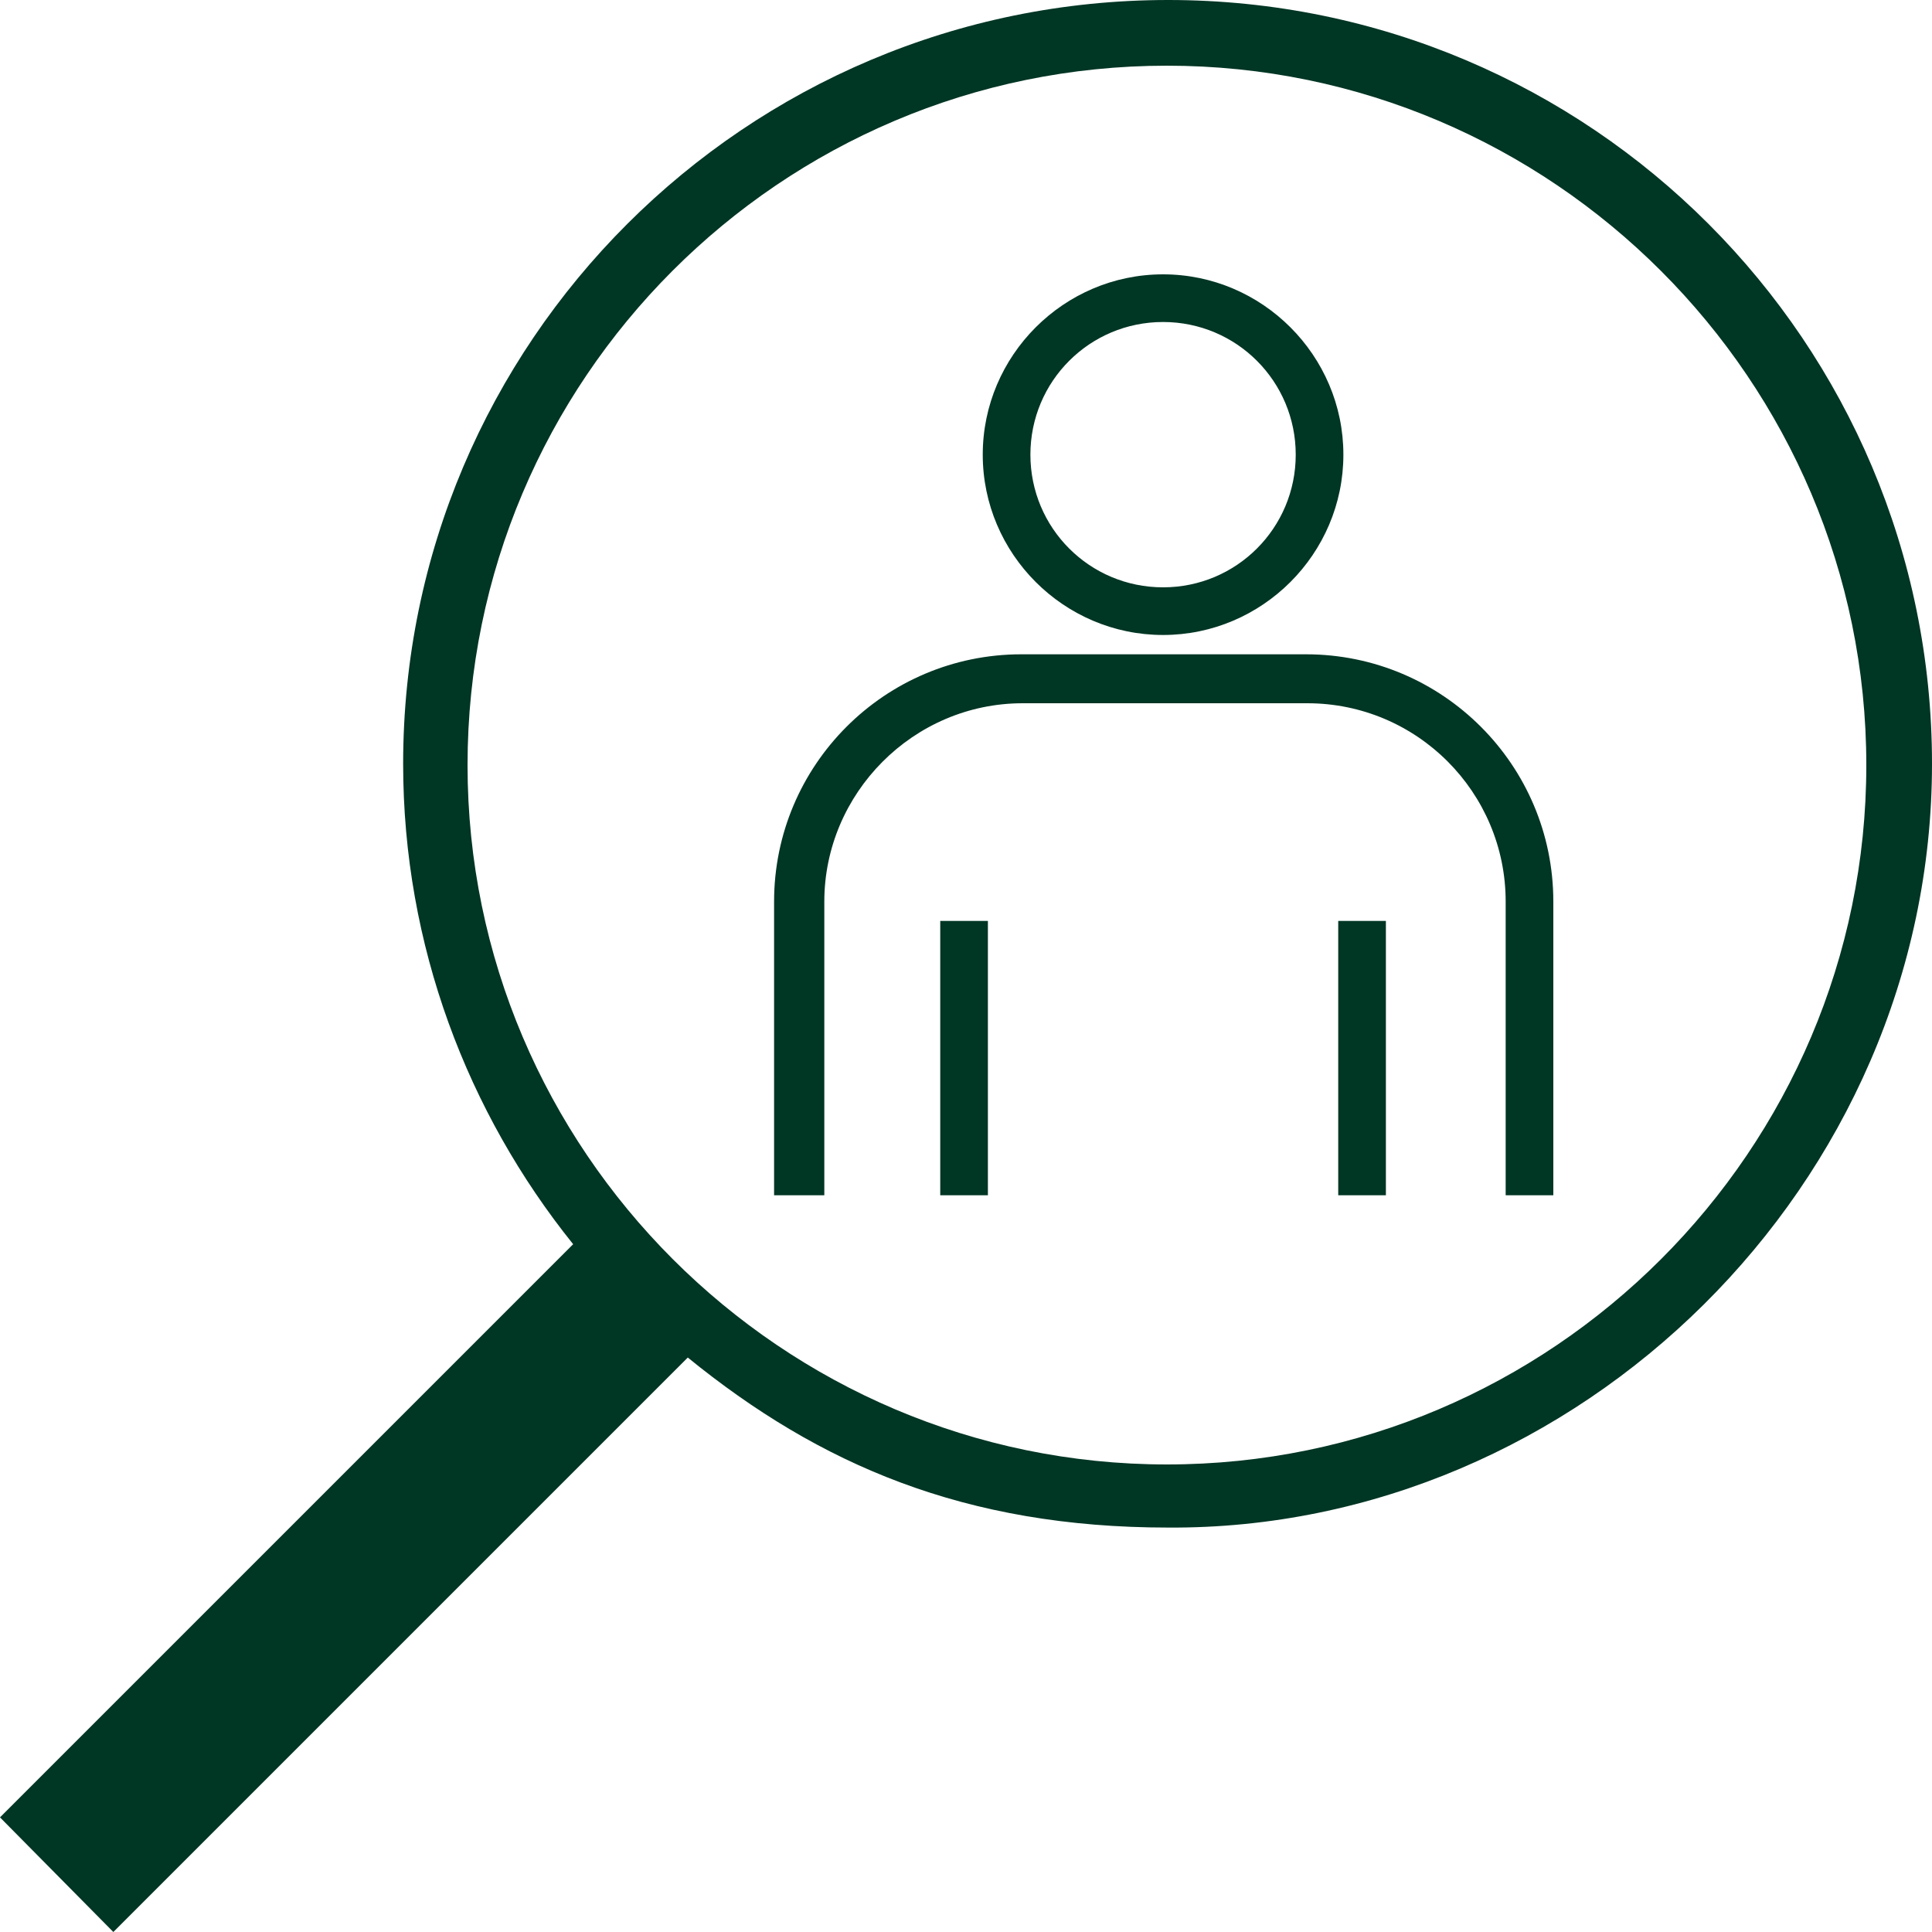
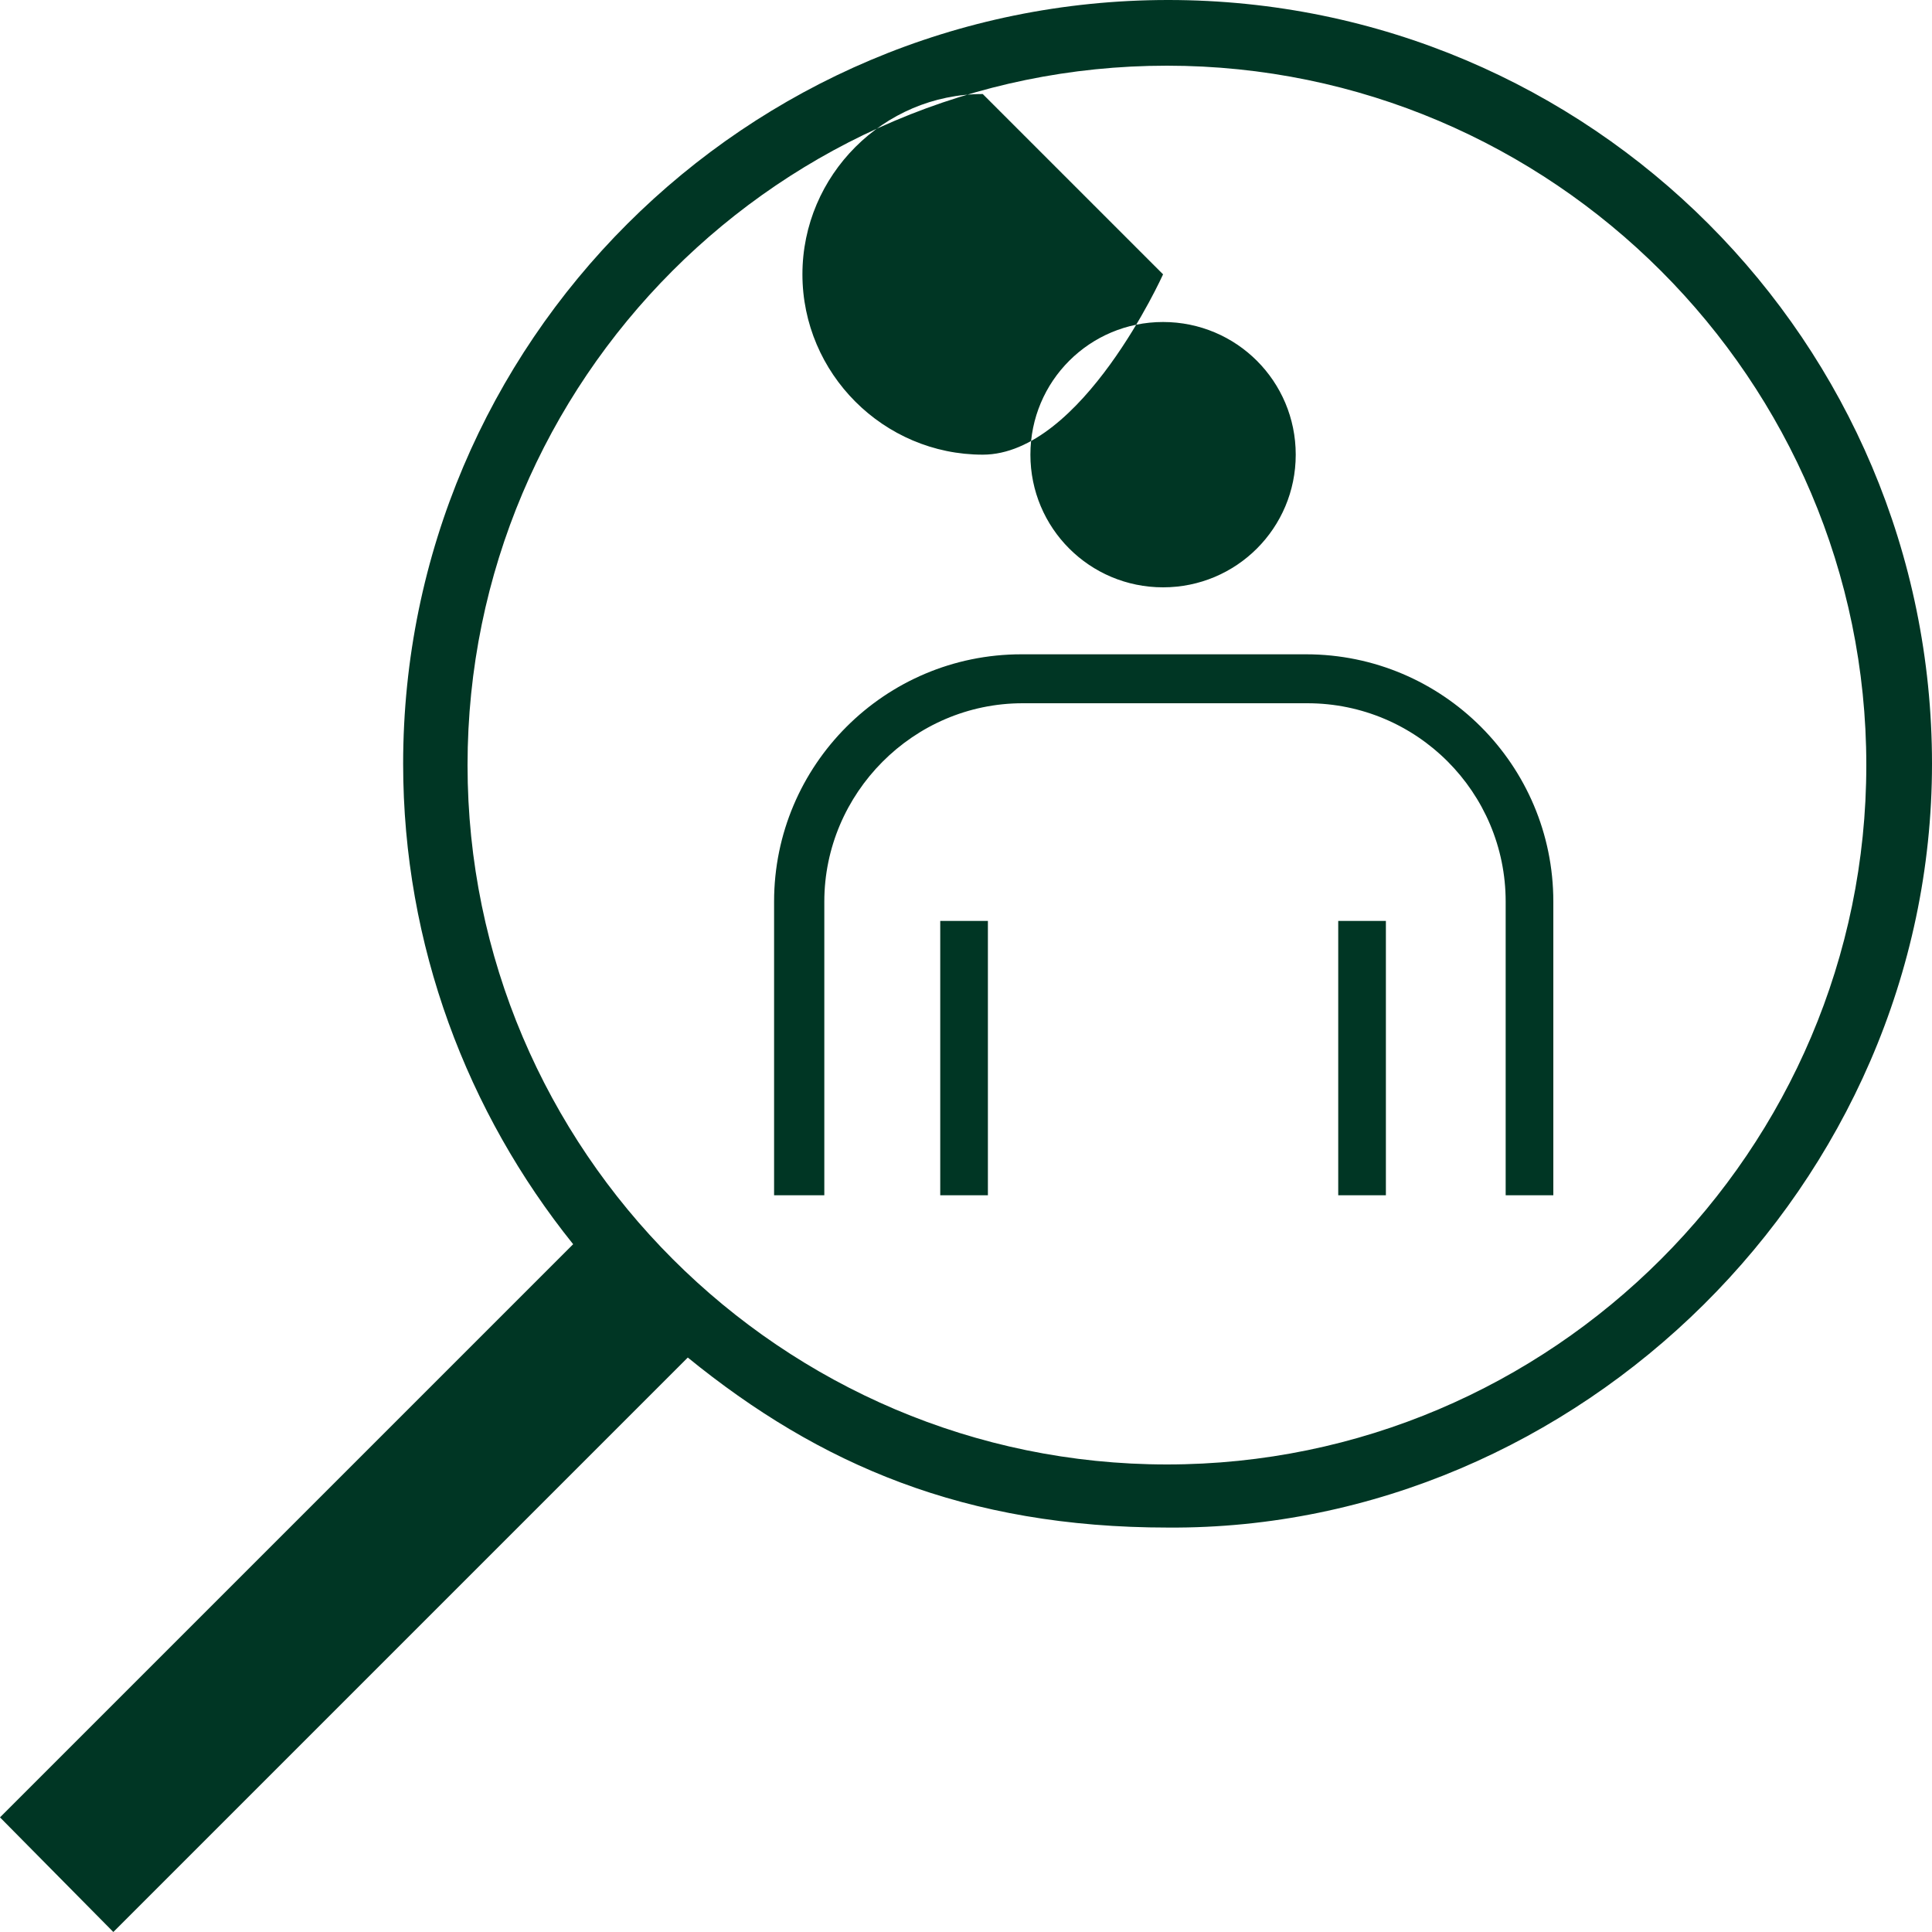
<svg xmlns="http://www.w3.org/2000/svg" id="Ebene_1" width="150" height="150" version="1.2" viewBox="0 0 150 150">
-   <path d="M53.3,105.5l-44.5,44.5-8.8-8.9,44.5-44.5c-8.2-10.2-13.2-23.2-13.2-37.3C31.3,26.6,57.9,0,90.7,0s59.3,26.6,59.3,59.3-27.5,59.5-59.3,59.3c-15.8,0-27.1-4.9-37.3-13.2h0ZM90.6,5.1c-30,0-54.3,24.4-54.3,54.3s24.4,54.3,54.3,54.3,54.3-24.4,54.3-54.3S120.5,5.1,90.6,5.1ZM63.8,92.8h-3.7v-22.8c0-10.6,8.6-19.2,19.2-19.2h22.1c10.6,0,19.2,8.6,19.2,19.2v22.8h-3.7v-22.8c0-8.5-6.9-15.4-15.4-15.4h-22.1c-8.5,0-15.4,7-15.4,15.4v22.8h0ZM107.6,92.8h-3.7v-21.3h3.7v21.3ZM73,71.5h3.7v21.3h-3.7v-21.3ZM90.3,21.3c7.7,0,14,6.3,14,14s-6.3,14-14,14-14-6.3-14-14,6.3-14,14-14ZM90.3,25c-5.7,0-10.3,4.6-10.3,10.3s4.6,10.3,10.3,10.3,10.3-4.6,10.3-10.3-4.6-10.3-10.3-10.3Z" fill="#003624" fill-rule="evenodd" />
+   <path d="M53.3,105.5l-44.5,44.5-8.8-8.9,44.5-44.5c-8.2-10.2-13.2-23.2-13.2-37.3C31.3,26.6,57.9,0,90.7,0s59.3,26.6,59.3,59.3-27.5,59.5-59.3,59.3c-15.8,0-27.1-4.9-37.3-13.2h0ZM90.6,5.1c-30,0-54.3,24.4-54.3,54.3s24.4,54.3,54.3,54.3,54.3-24.4,54.3-54.3S120.5,5.1,90.6,5.1ZM63.8,92.8h-3.7v-22.8c0-10.6,8.6-19.2,19.2-19.2h22.1c10.6,0,19.2,8.6,19.2,19.2v22.8h-3.7v-22.8c0-8.5-6.9-15.4-15.4-15.4h-22.1c-8.5,0-15.4,7-15.4,15.4v22.8h0ZM107.6,92.8h-3.7v-21.3h3.7v21.3ZM73,71.5h3.7v21.3h-3.7v-21.3ZM90.3,21.3s-6.3,14-14,14-14-6.3-14-14,6.3-14,14-14ZM90.3,25c-5.7,0-10.3,4.6-10.3,10.3s4.6,10.3,10.3,10.3,10.3-4.6,10.3-10.3-4.6-10.3-10.3-10.3Z" fill="#003624" fill-rule="evenodd" />
</svg>